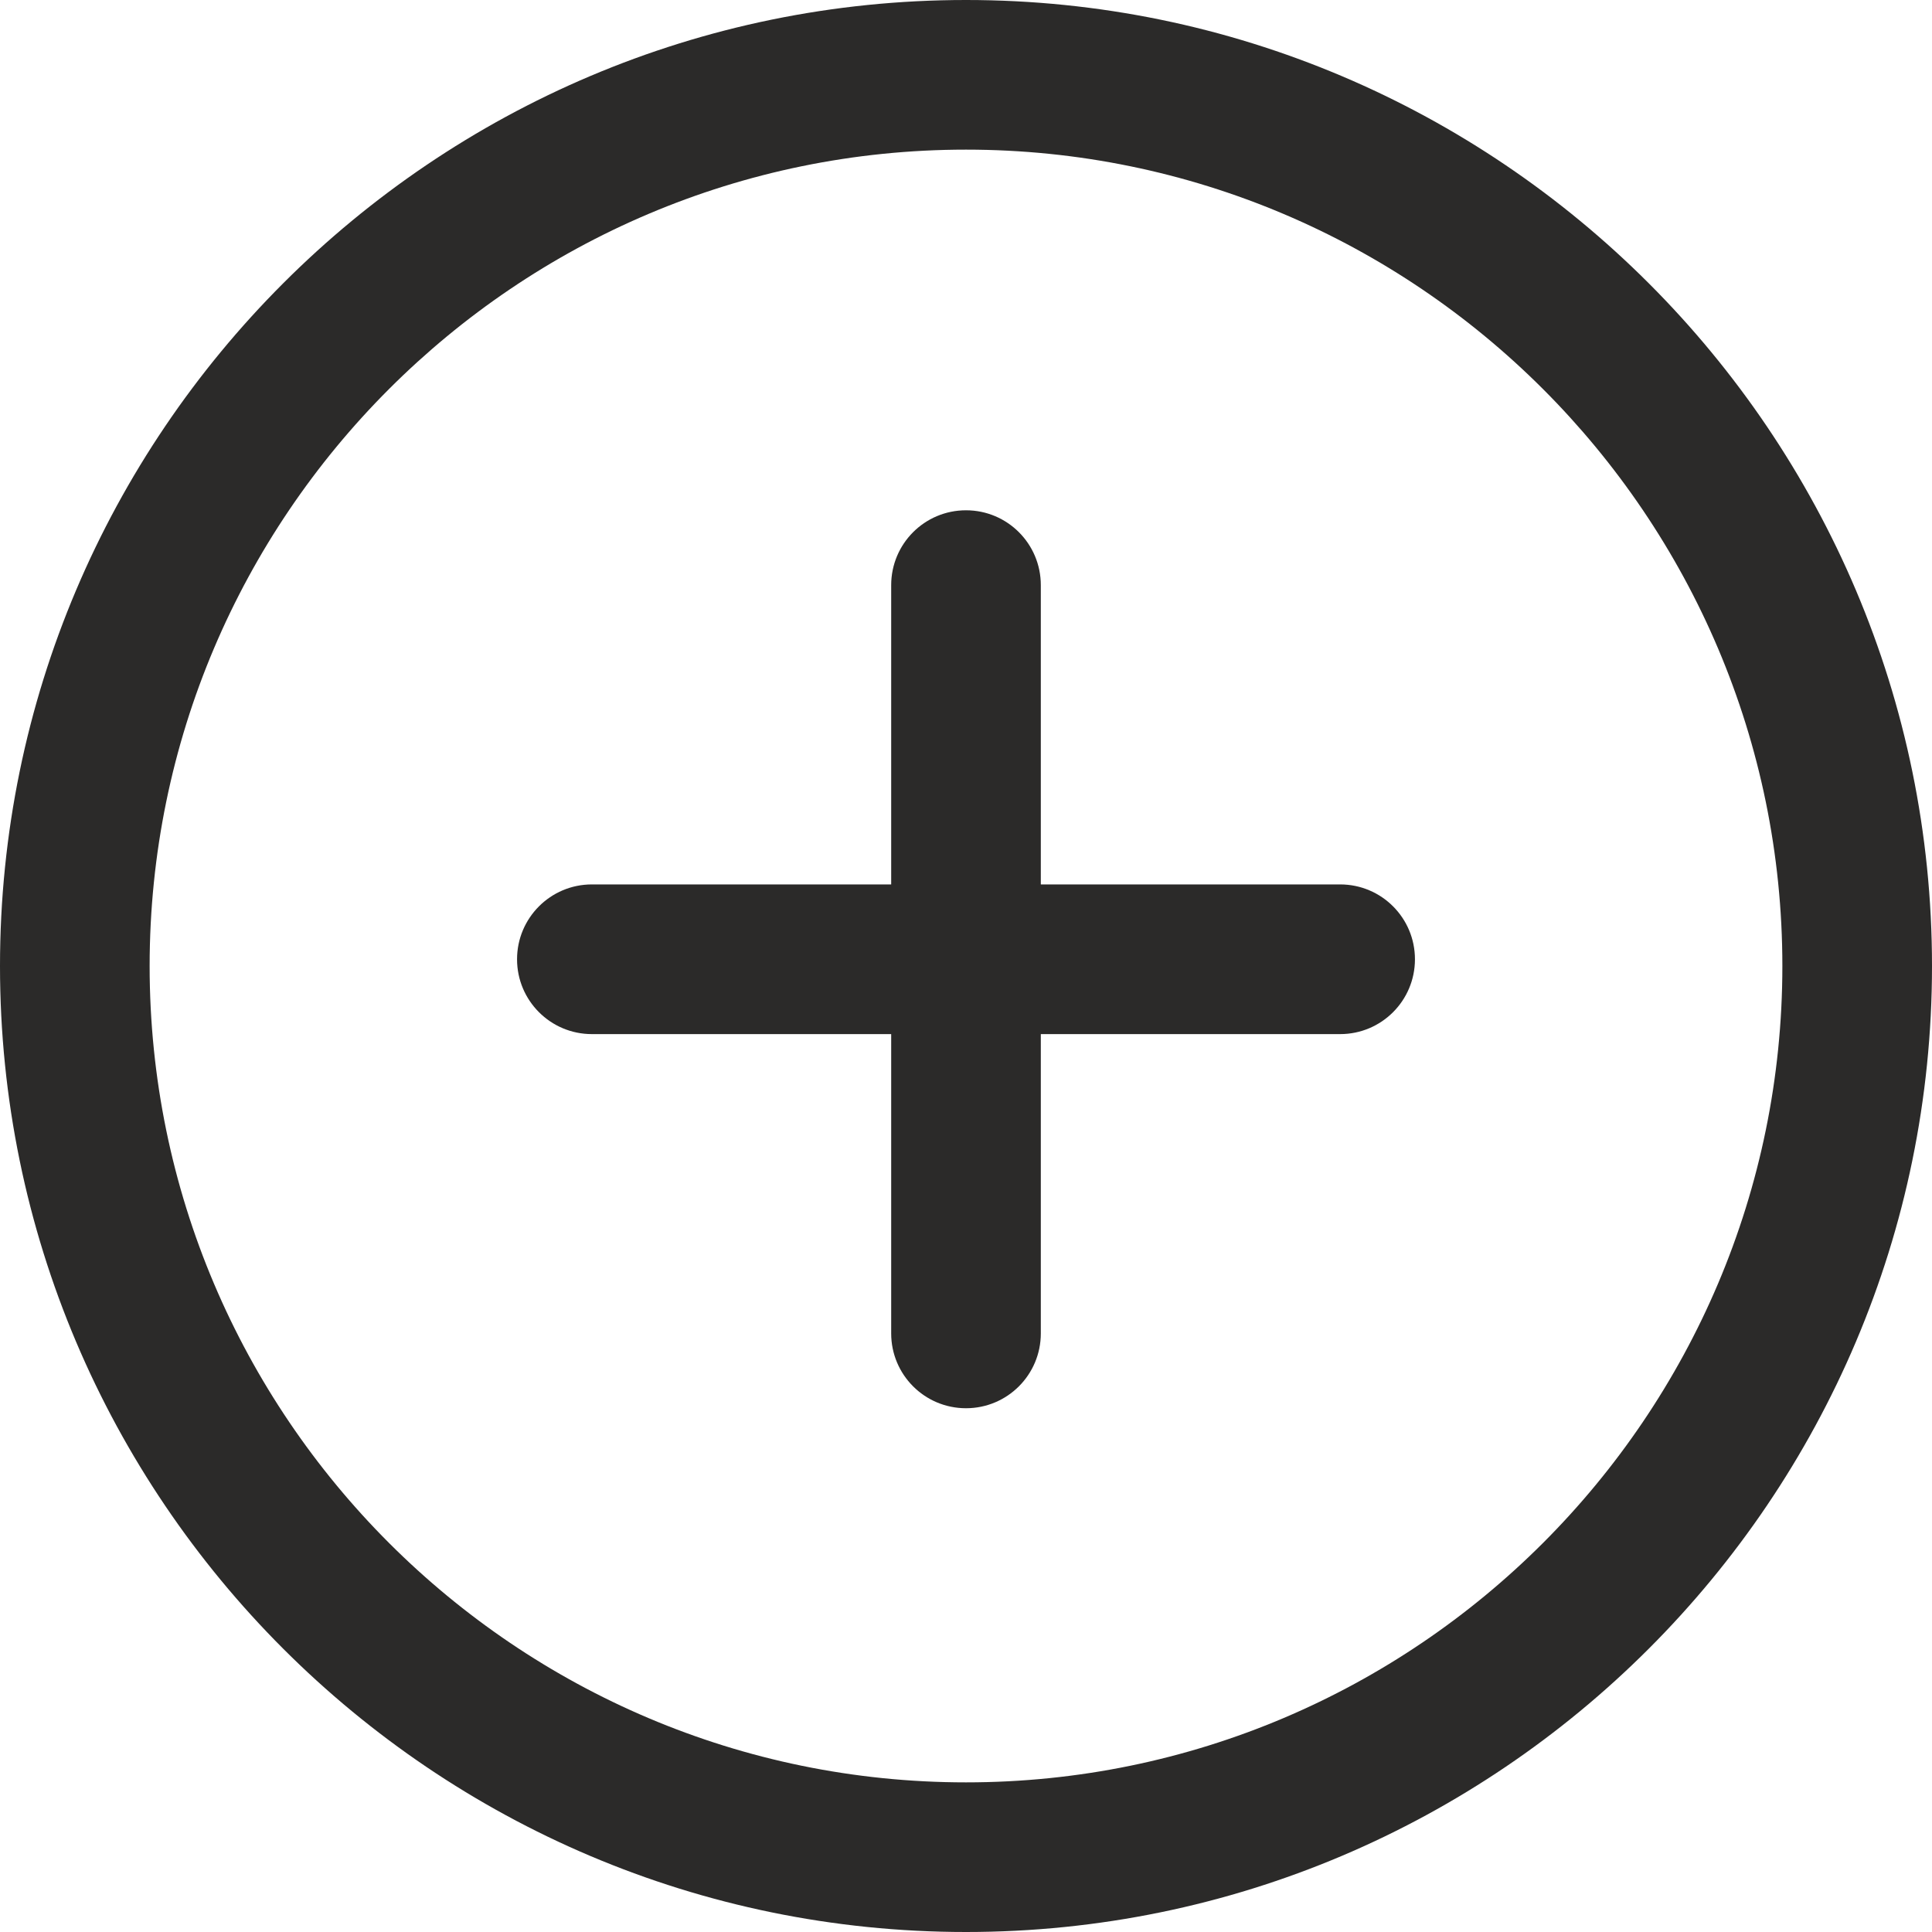
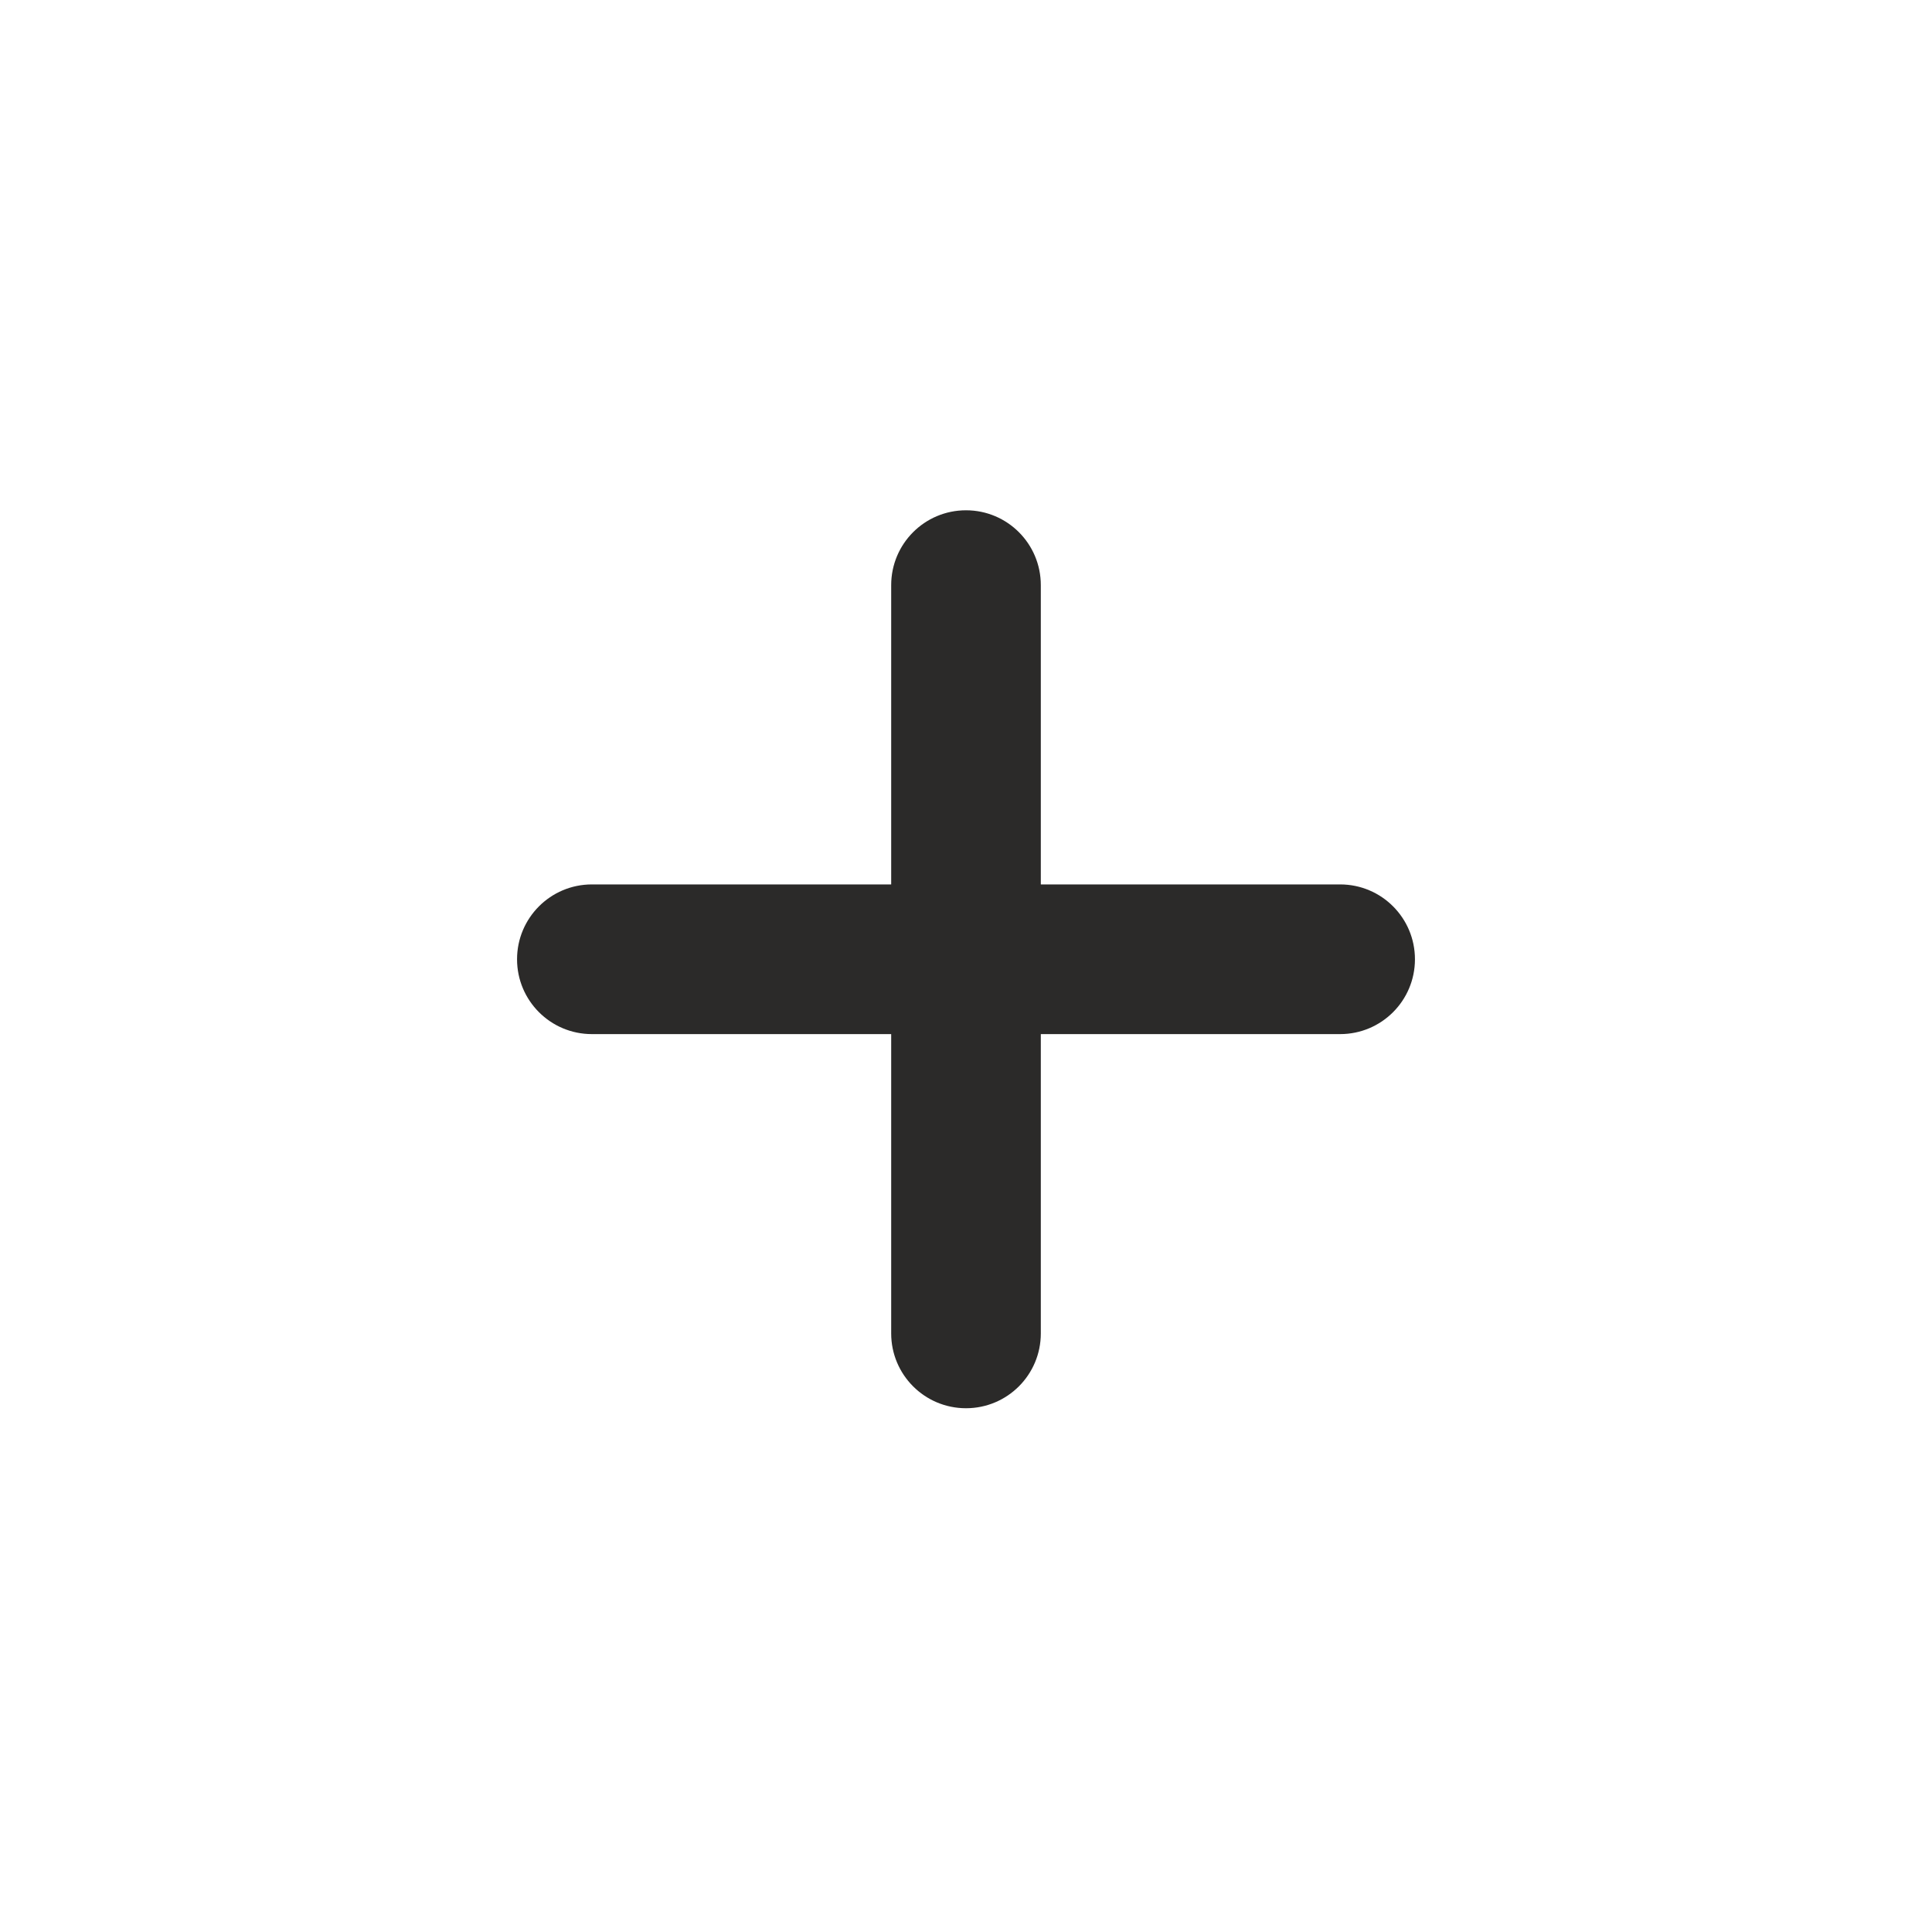
<svg xmlns="http://www.w3.org/2000/svg" width="40" height="40" viewBox="0 0 40 40" fill="none">
-   <path d="M20 0C8.971 0 0 8.971 0 20C0 31.029 8.971 40 20 40C31.029 40 40 31.027 40 20C40 8.973 31.029 0 20 0ZM20 36.902C10.682 36.902 3.098 29.32 3.098 20C3.098 10.68 10.682 3.098 20 3.098C29.318 3.098 36.902 10.68 36.902 20C36.902 29.32 29.32 36.902 20 36.902Z" fill="#2B2A29" />
  <path d="M27.746 18.311H21.549V12.115C21.549 11.259 20.857 10.565 20 10.565C19.143 10.565 18.451 11.259 18.451 12.115V18.311H12.254C11.398 18.311 10.705 19.005 10.705 19.861C10.705 20.716 11.398 21.41 12.254 21.41H18.451V27.607C18.451 28.462 19.143 29.156 20 29.156C20.857 29.156 21.549 28.462 21.549 27.607V21.41H27.746C28.603 21.41 29.295 20.716 29.295 19.861C29.295 19.005 28.603 18.311 27.746 18.311Z" fill="#2B2A29" />
</svg>